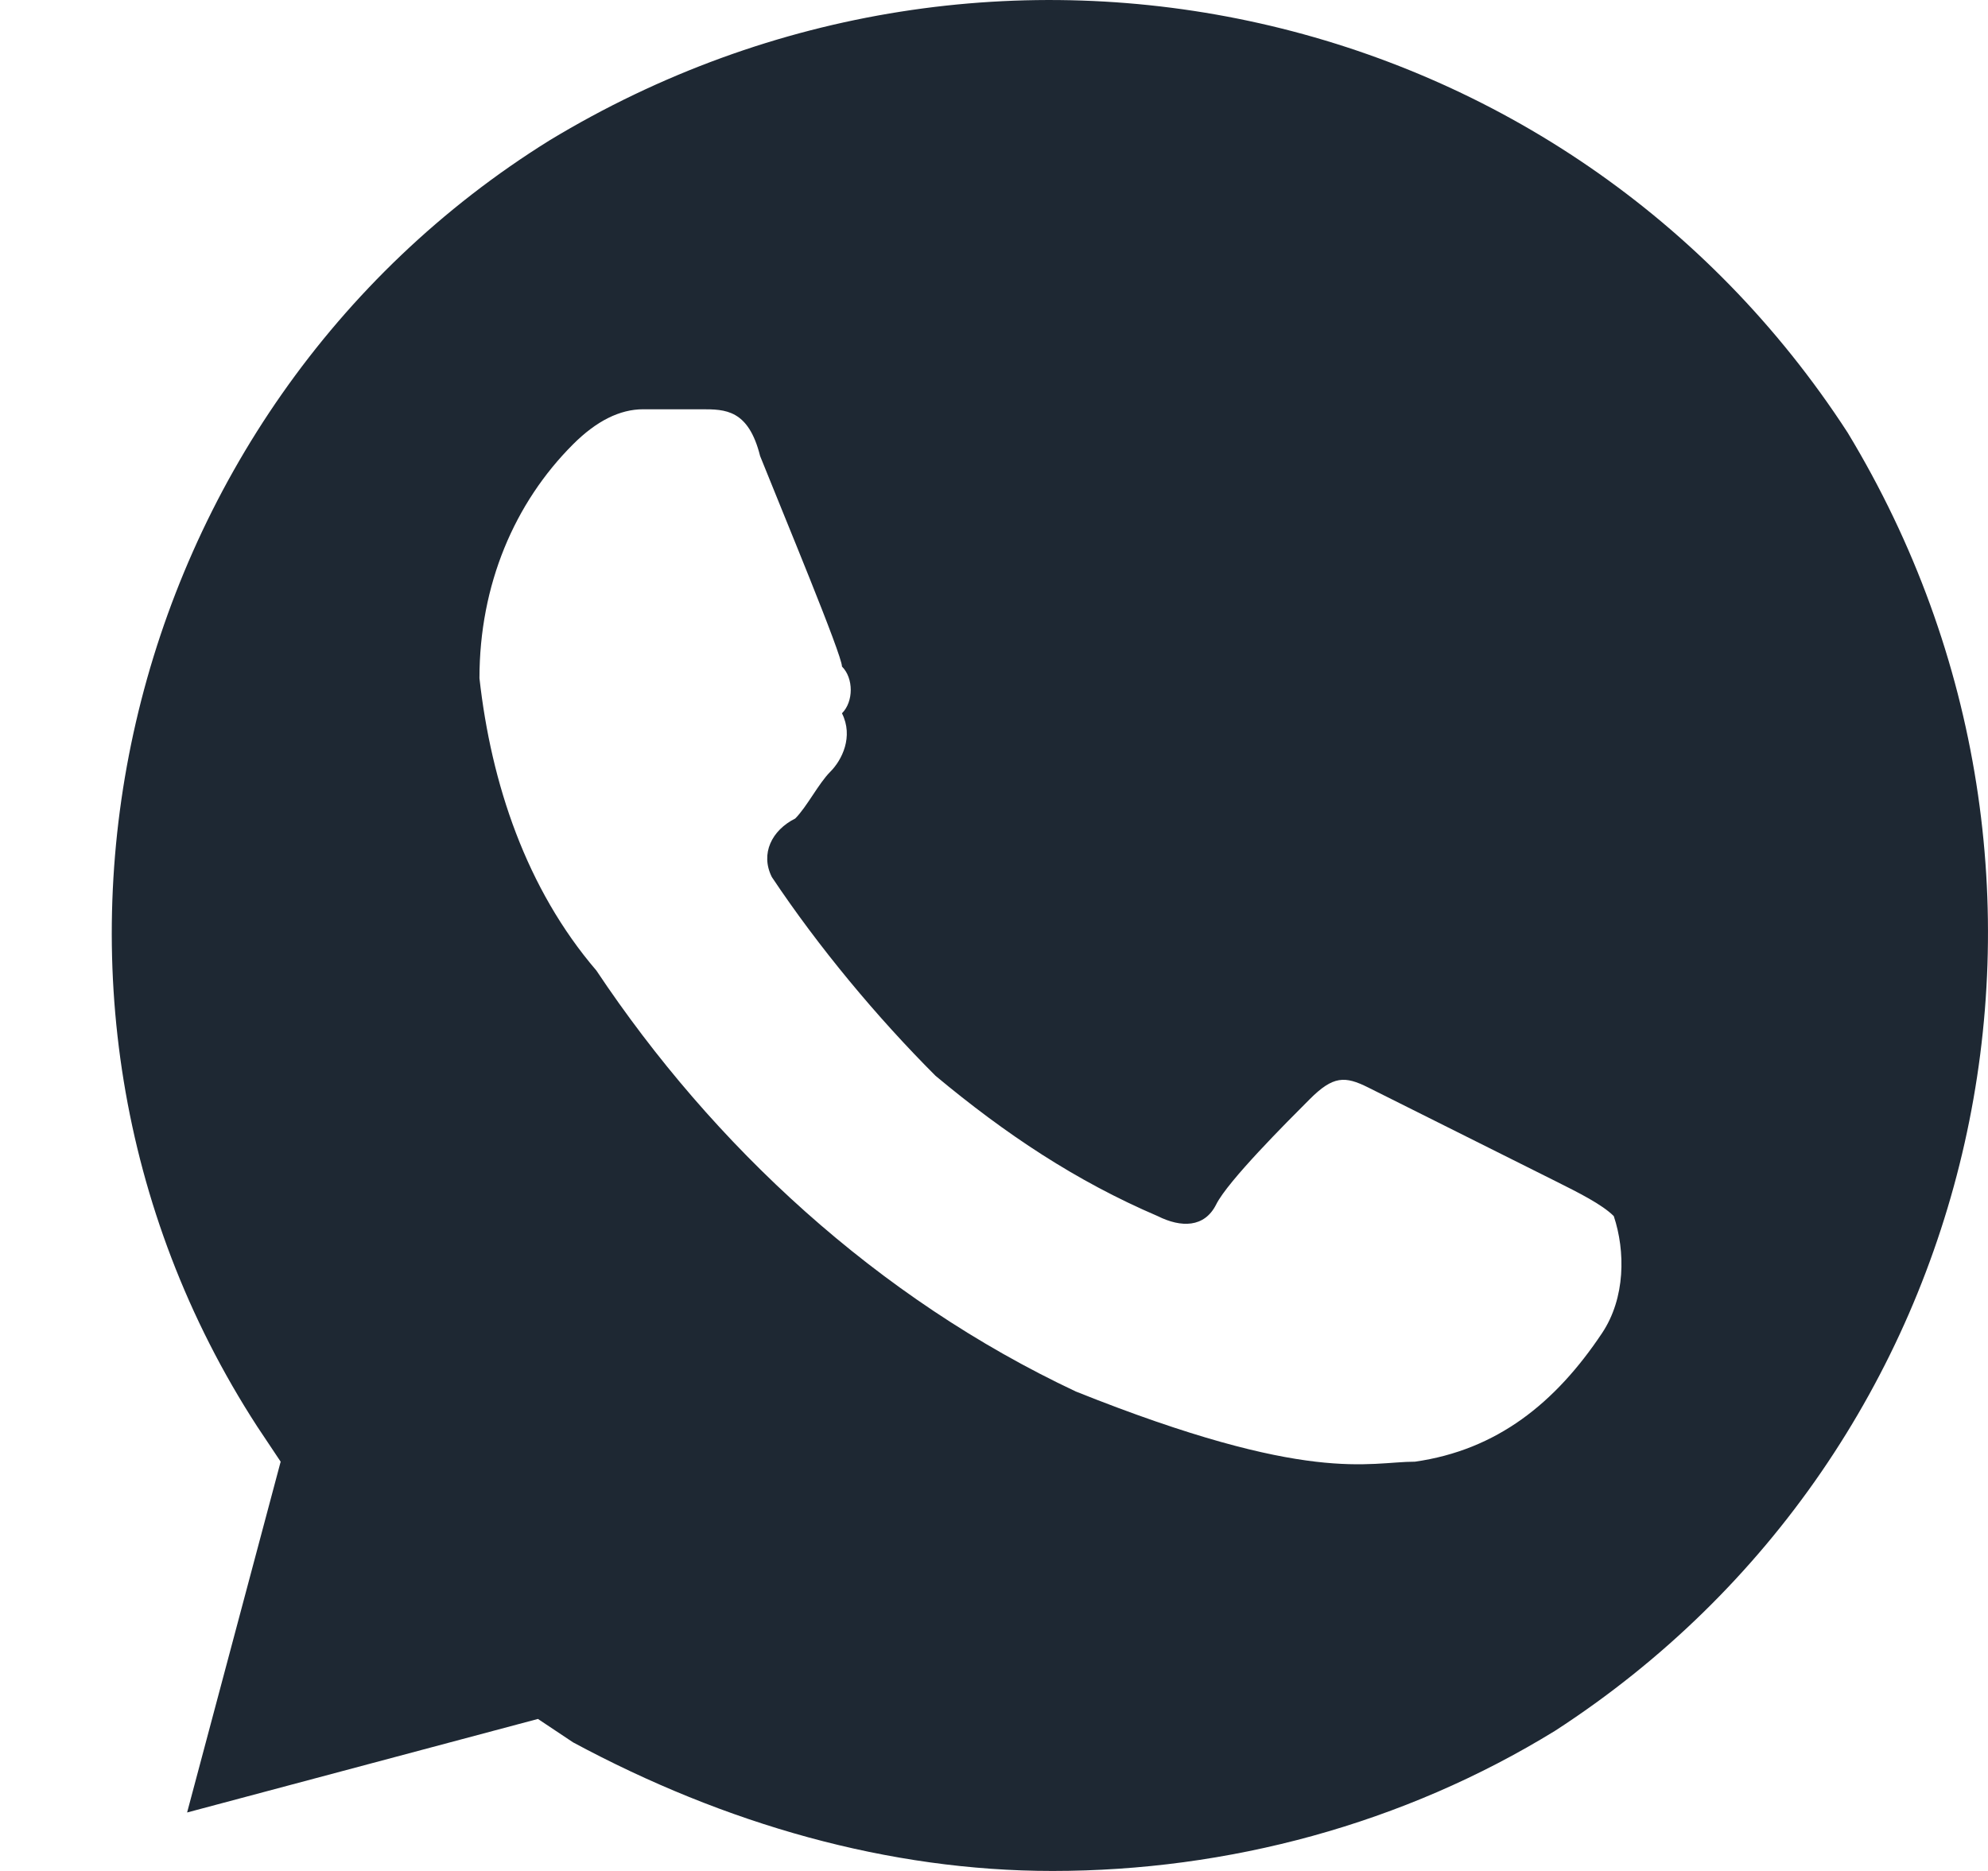
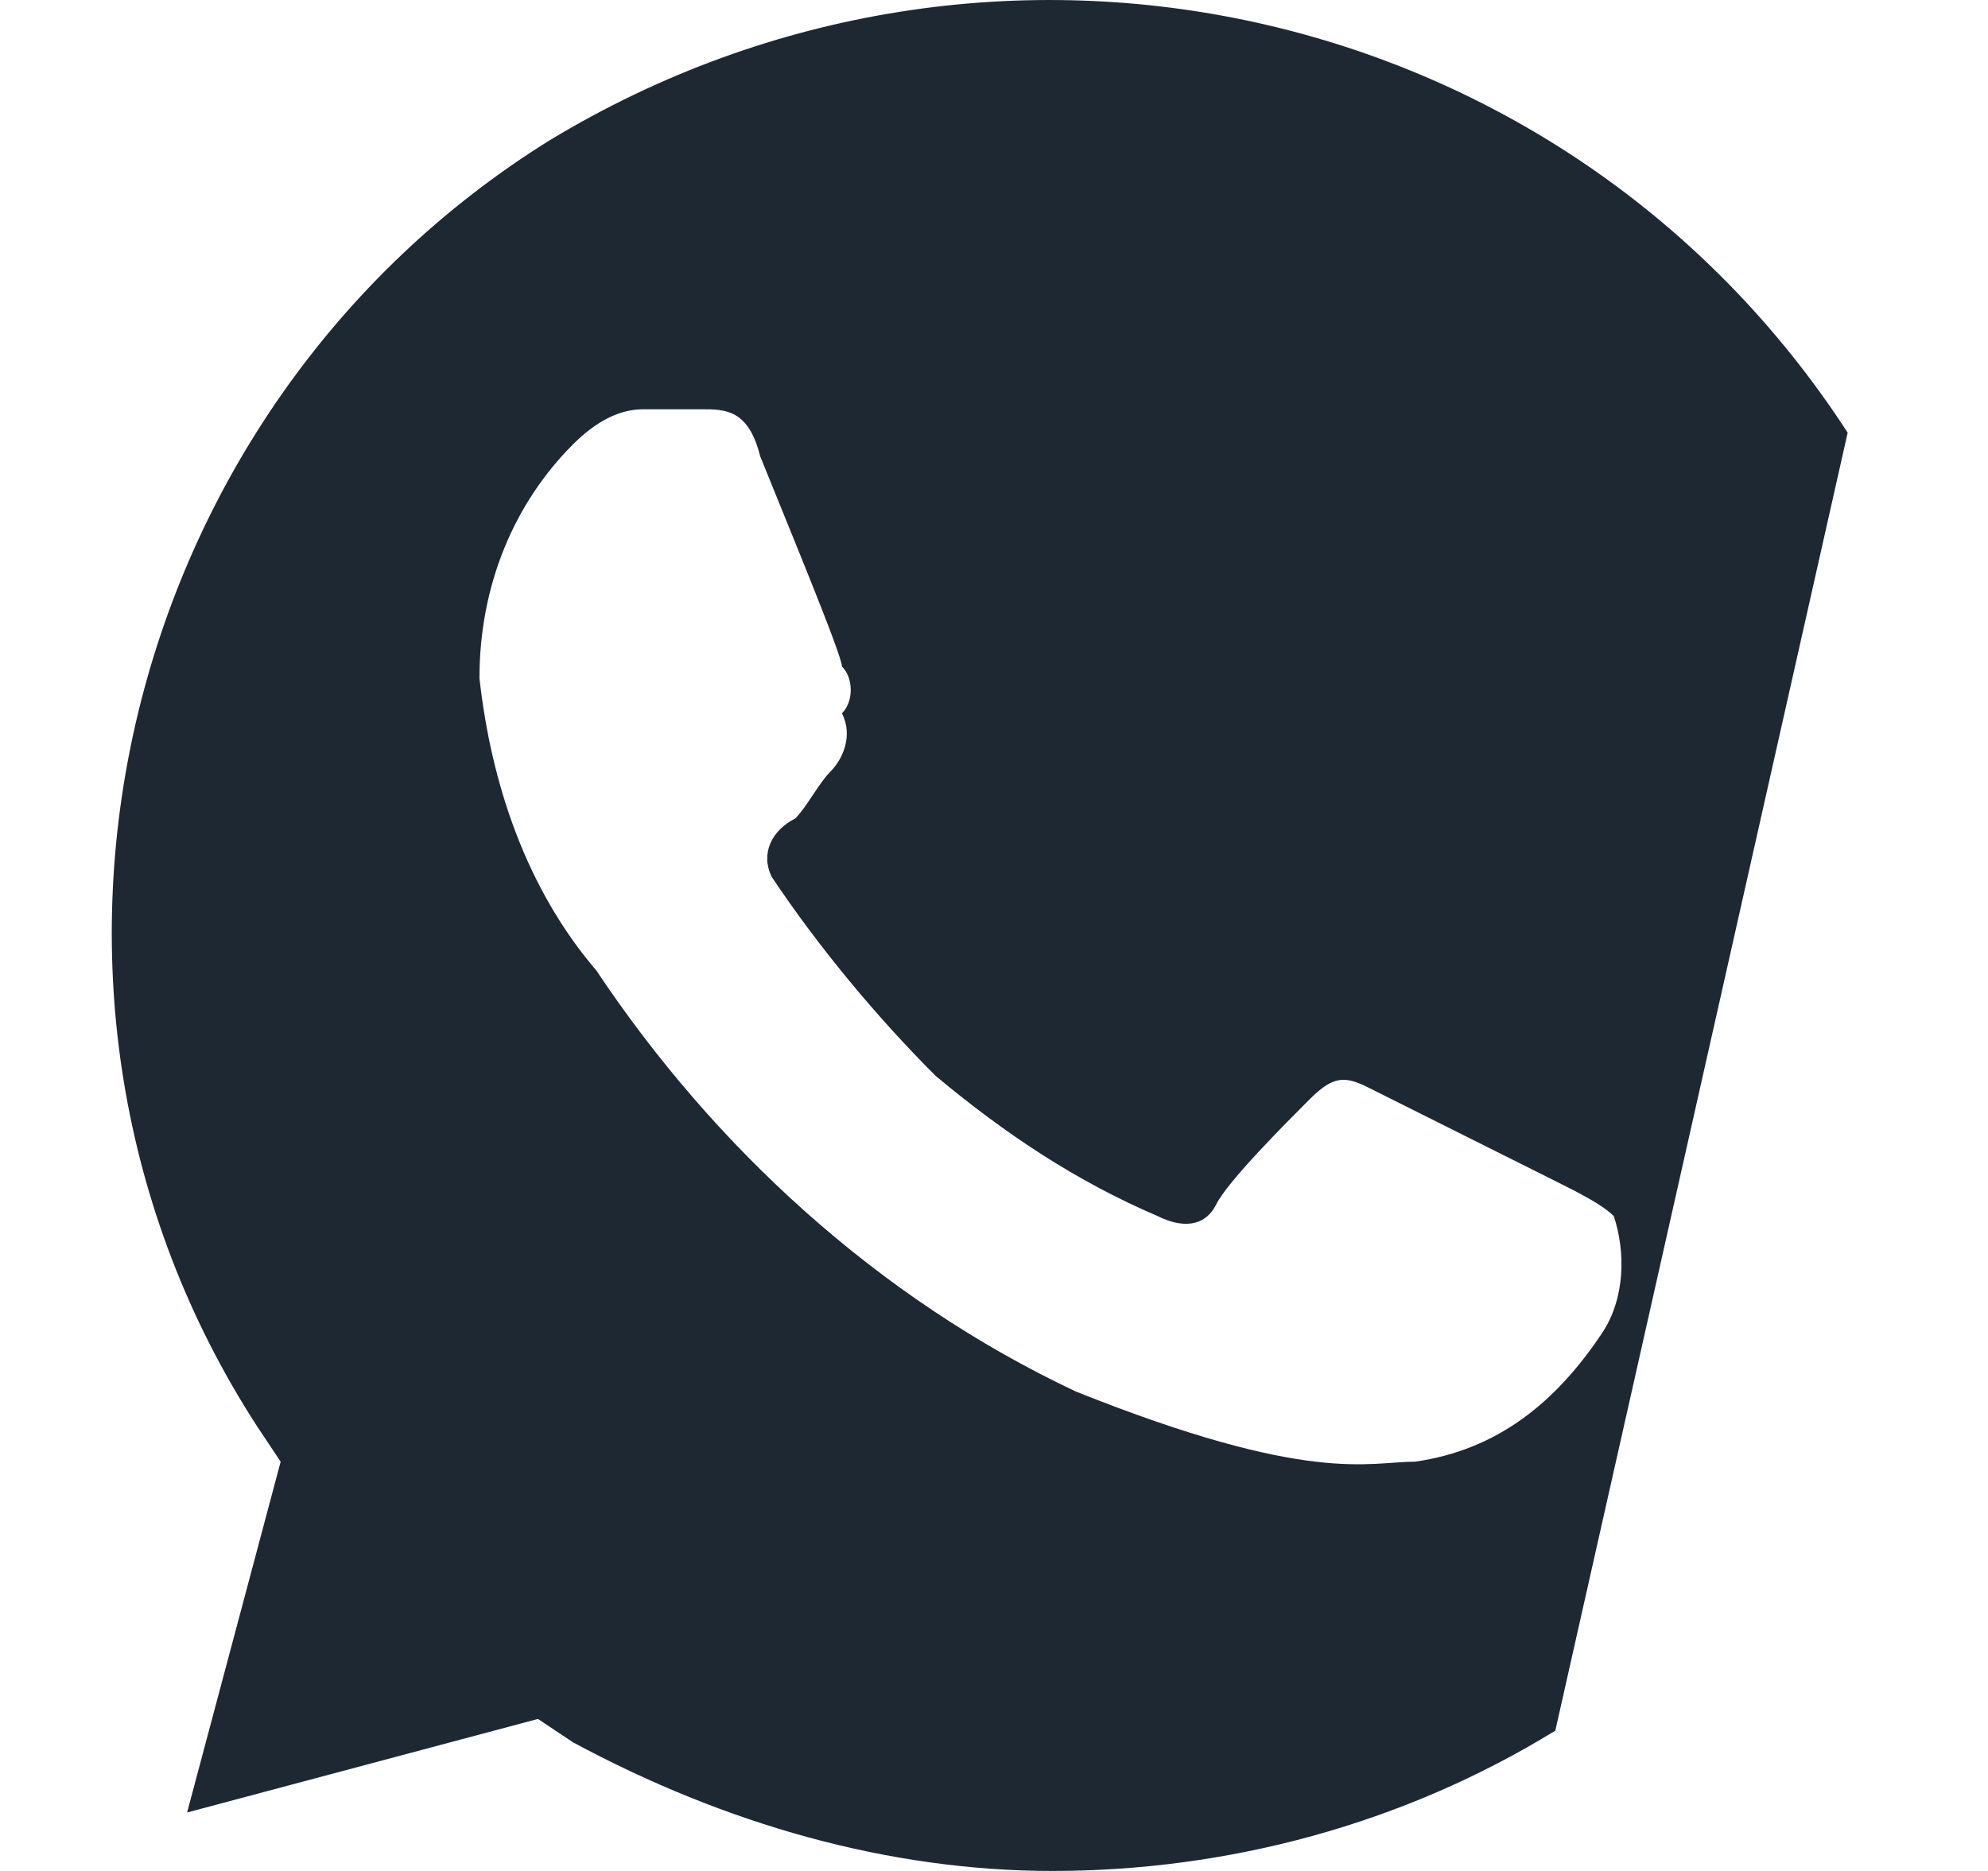
<svg xmlns="http://www.w3.org/2000/svg" width="17" height="16" viewBox="0 0 17 16" fill="none">
-   <path d="M15.8 3.7C13.4 -0 8.5 -1.1 4.7 1.2C1 3.5 -0.2 8.5 2.2 12.2L2.4 12.5L1.6 15.5L4.6 14.7L4.9 14.9C6.2 15.6 7.6 16 9 16C10.5 16 12 15.6 13.3 14.8C17 12.4 18.1 7.5 15.8 3.7ZM13.7 11.4C13.3 12 12.8 12.4 12.1 12.5C11.7 12.5 11.2 12.7 9.2 11.9C7.5 11.1 6.1 9.8 5.1 8.3C4.5 7.6 4.2 6.7 4.1 5.8C4.1 5 4.4 4.3 4.9 3.8C5.1 3.6 5.3 3.5 5.5 3.5H6C6.2 3.5 6.4 3.5 6.5 3.9C6.7 4.4 7.2 5.6 7.2 5.7C7.3 5.8 7.3 6 7.2 6.1C7.3 6.3 7.2 6.5 7.1 6.6C7 6.7 6.9 6.9 6.8 7C6.6 7.1 6.5 7.3 6.6 7.5C7 8.1 7.5 8.7 8 9.2C8.6 9.7 9.2 10.1 9.9 10.4C10.1 10.5 10.3 10.5 10.4 10.3C10.5 10.1 11 9.6 11.2 9.4C11.4 9.2 11.5 9.2 11.7 9.3L13.3 10.1C13.5 10.2 13.7 10.3 13.8 10.4C13.9 10.7 13.9 11.1 13.7 11.4Z" fill="#1E2833" />
+   <path d="M15.8 3.7C13.4 -0 8.5 -1.1 4.7 1.2C1 3.5 -0.2 8.5 2.2 12.2L2.4 12.5L1.6 15.5L4.6 14.7L4.9 14.9C6.2 15.6 7.6 16 9 16C10.5 16 12 15.6 13.3 14.8ZM13.7 11.4C13.3 12 12.8 12.4 12.1 12.5C11.7 12.5 11.2 12.7 9.2 11.9C7.5 11.1 6.1 9.8 5.1 8.3C4.5 7.6 4.2 6.7 4.1 5.8C4.1 5 4.4 4.3 4.9 3.8C5.1 3.6 5.3 3.5 5.5 3.5H6C6.2 3.5 6.4 3.5 6.5 3.9C6.7 4.4 7.2 5.6 7.2 5.7C7.3 5.8 7.3 6 7.2 6.1C7.3 6.3 7.2 6.5 7.1 6.6C7 6.7 6.9 6.9 6.8 7C6.6 7.1 6.5 7.3 6.6 7.5C7 8.1 7.5 8.7 8 9.2C8.6 9.7 9.2 10.1 9.9 10.4C10.1 10.5 10.3 10.5 10.4 10.3C10.5 10.1 11 9.6 11.2 9.4C11.4 9.2 11.5 9.2 11.7 9.3L13.3 10.1C13.5 10.2 13.7 10.3 13.8 10.4C13.9 10.7 13.9 11.1 13.7 11.4Z" fill="#1E2833" />
</svg>